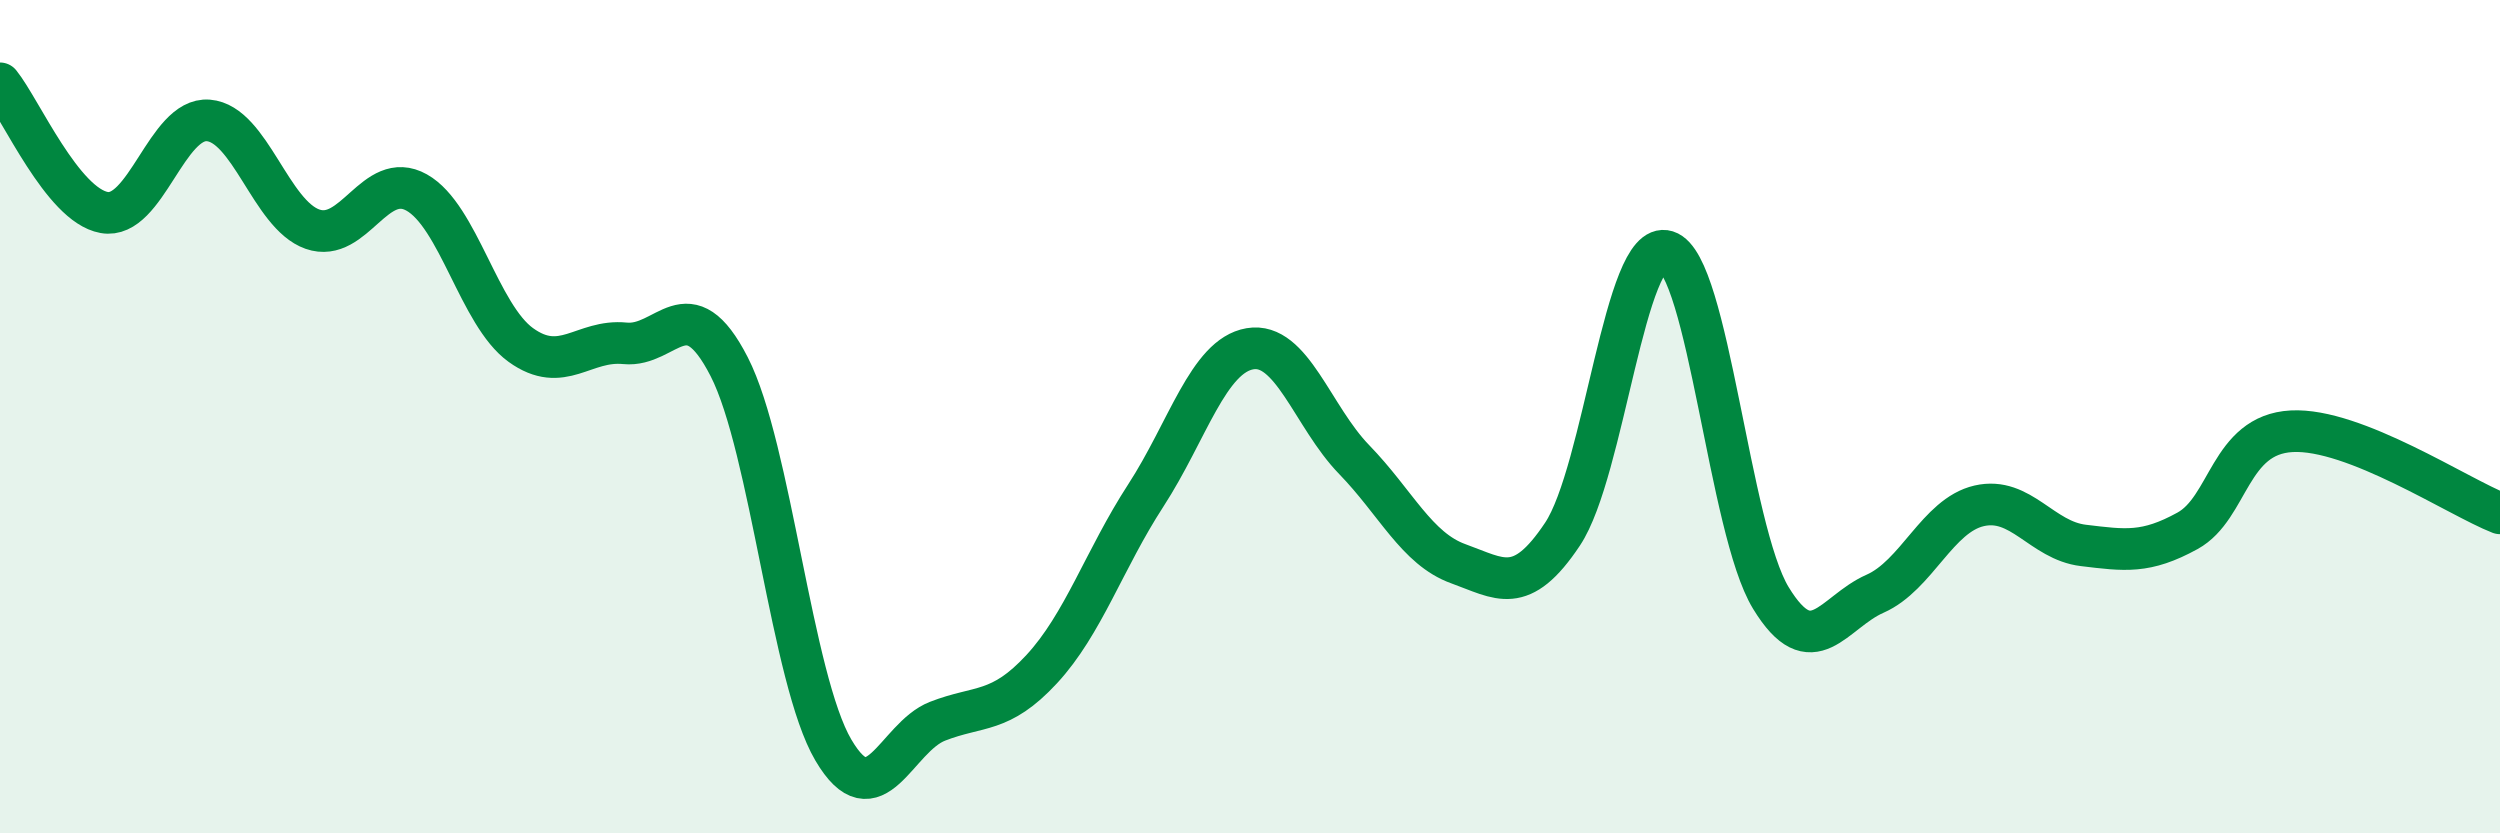
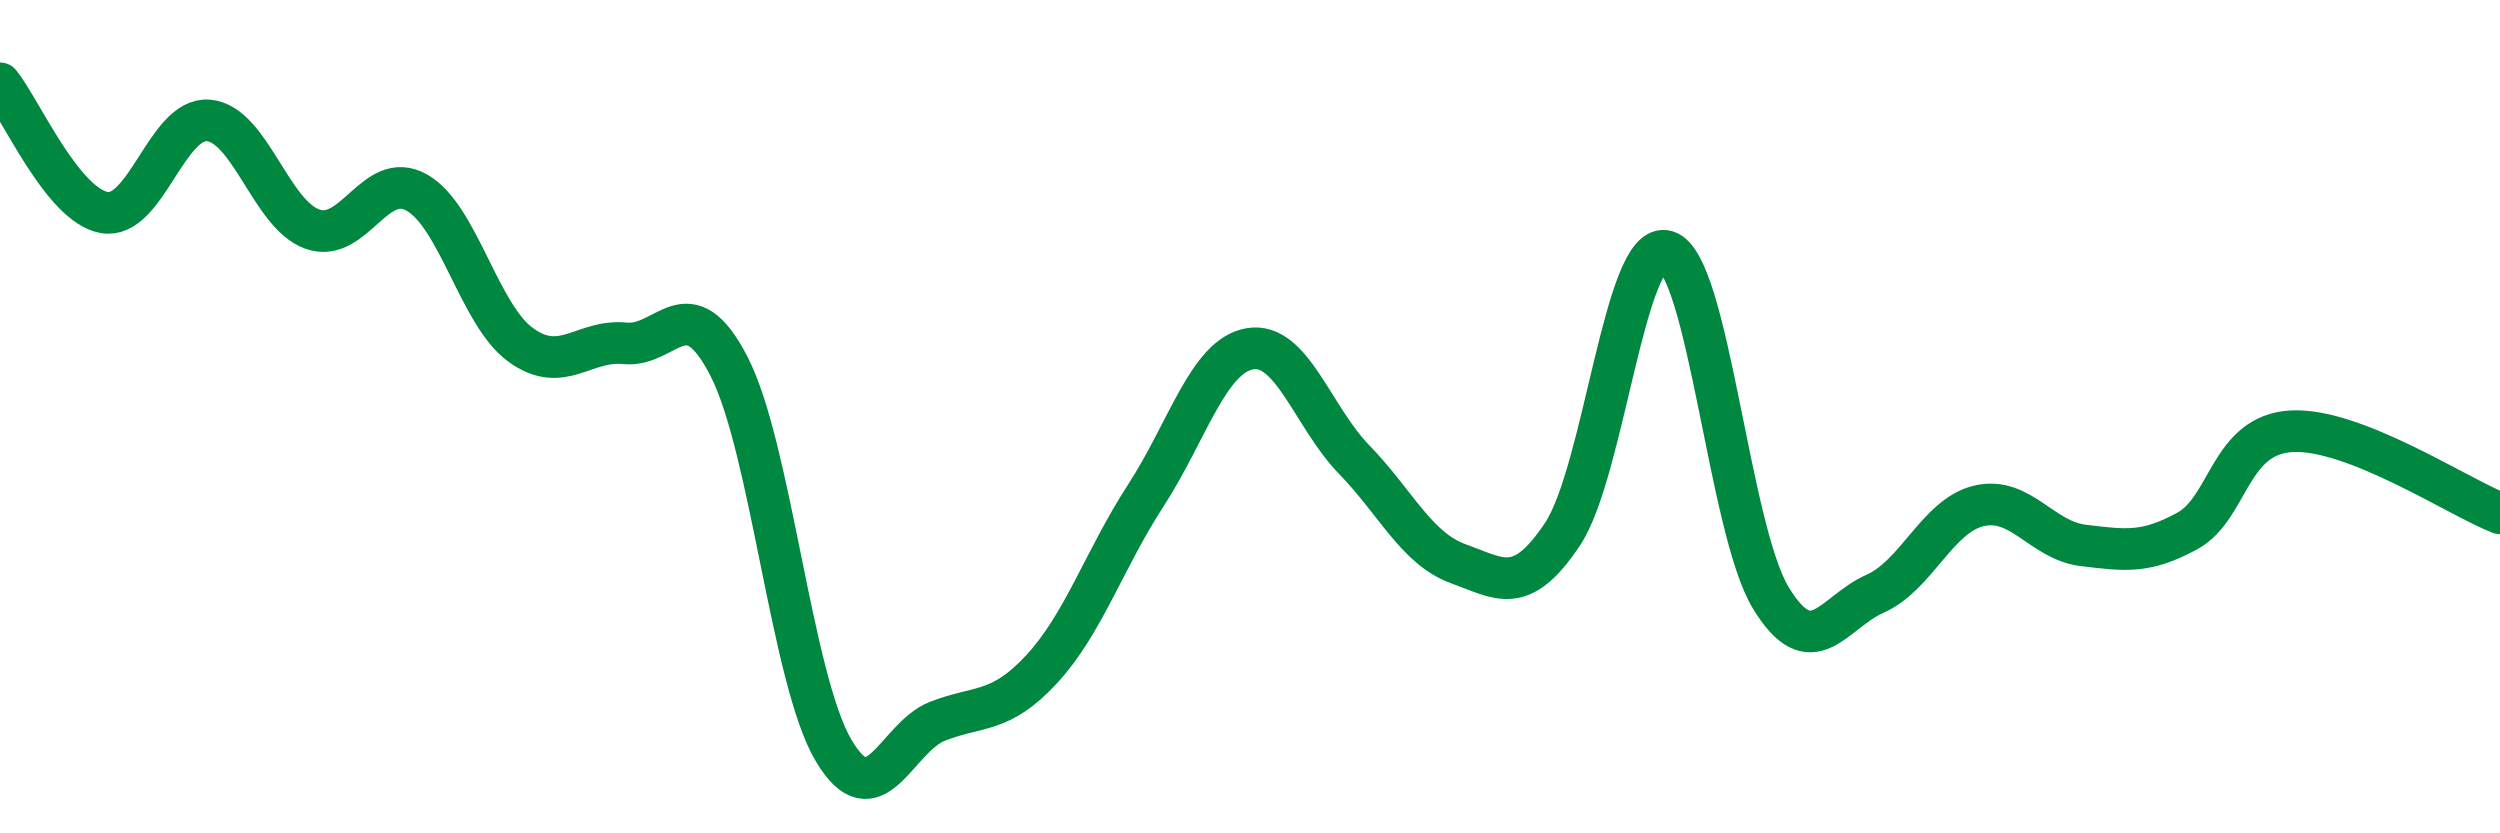
<svg xmlns="http://www.w3.org/2000/svg" width="60" height="20" viewBox="0 0 60 20">
-   <path d="M 0,2 C 0.5,2.62 1.5,4.92 2.5,5.1 C 3.5,5.28 4,2.81 5,2.89 C 6,2.97 6.5,5.15 7.5,5.5 C 8.5,5.85 9,4.06 10,4.62 C 11,5.18 11.5,7.56 12.5,8.28 C 13.5,9 14,8.14 15,8.24 C 16,8.34 16.5,6.85 17.5,8.8 C 18.5,10.75 19,16.3 20,18 C 21,19.7 21.5,17.7 22.5,17.31 C 23.5,16.92 24,17.14 25,16.06 C 26,14.98 26.5,13.43 27.5,11.89 C 28.5,10.35 29,8.54 30,8.37 C 31,8.2 31.5,10 32.5,11.03 C 33.5,12.06 34,13.17 35,13.53 C 36,13.89 36.5,14.32 37.5,12.82 C 38.5,11.32 39,5.72 40,6.03 C 41,6.34 41.5,12.71 42.5,14.35 C 43.5,15.99 44,14.69 45,14.25 C 46,13.81 46.5,12.37 47.5,12.14 C 48.5,11.91 49,12.97 50,13.09 C 51,13.21 51.5,13.29 52.5,12.74 C 53.5,12.19 53.5,10.43 55,10.35 C 56.5,10.27 59,11.93 60,12.32L60 20L0 20Z" fill="#008740" opacity="0.1" stroke-linecap="round" stroke-linejoin="round" />
  <path d="M 0,2 C 0.5,2.62 1.5,4.92 2.5,5.1 C 3.5,5.28 4,2.81 5,2.89 C 6,2.97 6.5,5.15 7.5,5.5 C 8.5,5.85 9,4.06 10,4.62 C 11,5.18 11.5,7.56 12.5,8.28 C 13.5,9 14,8.14 15,8.24 C 16,8.34 16.5,6.85 17.5,8.8 C 18.5,10.75 19,16.3 20,18 C 21,19.7 21.5,17.7 22.5,17.31 C 23.5,16.92 24,17.14 25,16.06 C 26,14.98 26.5,13.43 27.5,11.89 C 28.5,10.35 29,8.54 30,8.37 C 31,8.2 31.5,10 32.5,11.03 C 33.5,12.06 34,13.17 35,13.53 C 36,13.89 36.5,14.32 37.5,12.82 C 38.5,11.32 39,5.72 40,6.03 C 41,6.34 41.5,12.71 42.5,14.35 C 43.5,15.99 44,14.69 45,14.25 C 46,13.81 46.5,12.37 47.5,12.14 C 48.5,11.91 49,12.97 50,13.09 C 51,13.21 51.5,13.29 52.5,12.74 C 53.5,12.19 53.5,10.43 55,10.35 C 56.5,10.27 59,11.93 60,12.32" stroke="#008740" stroke-width="1" fill="none" stroke-linecap="round" stroke-linejoin="round" />
</svg>